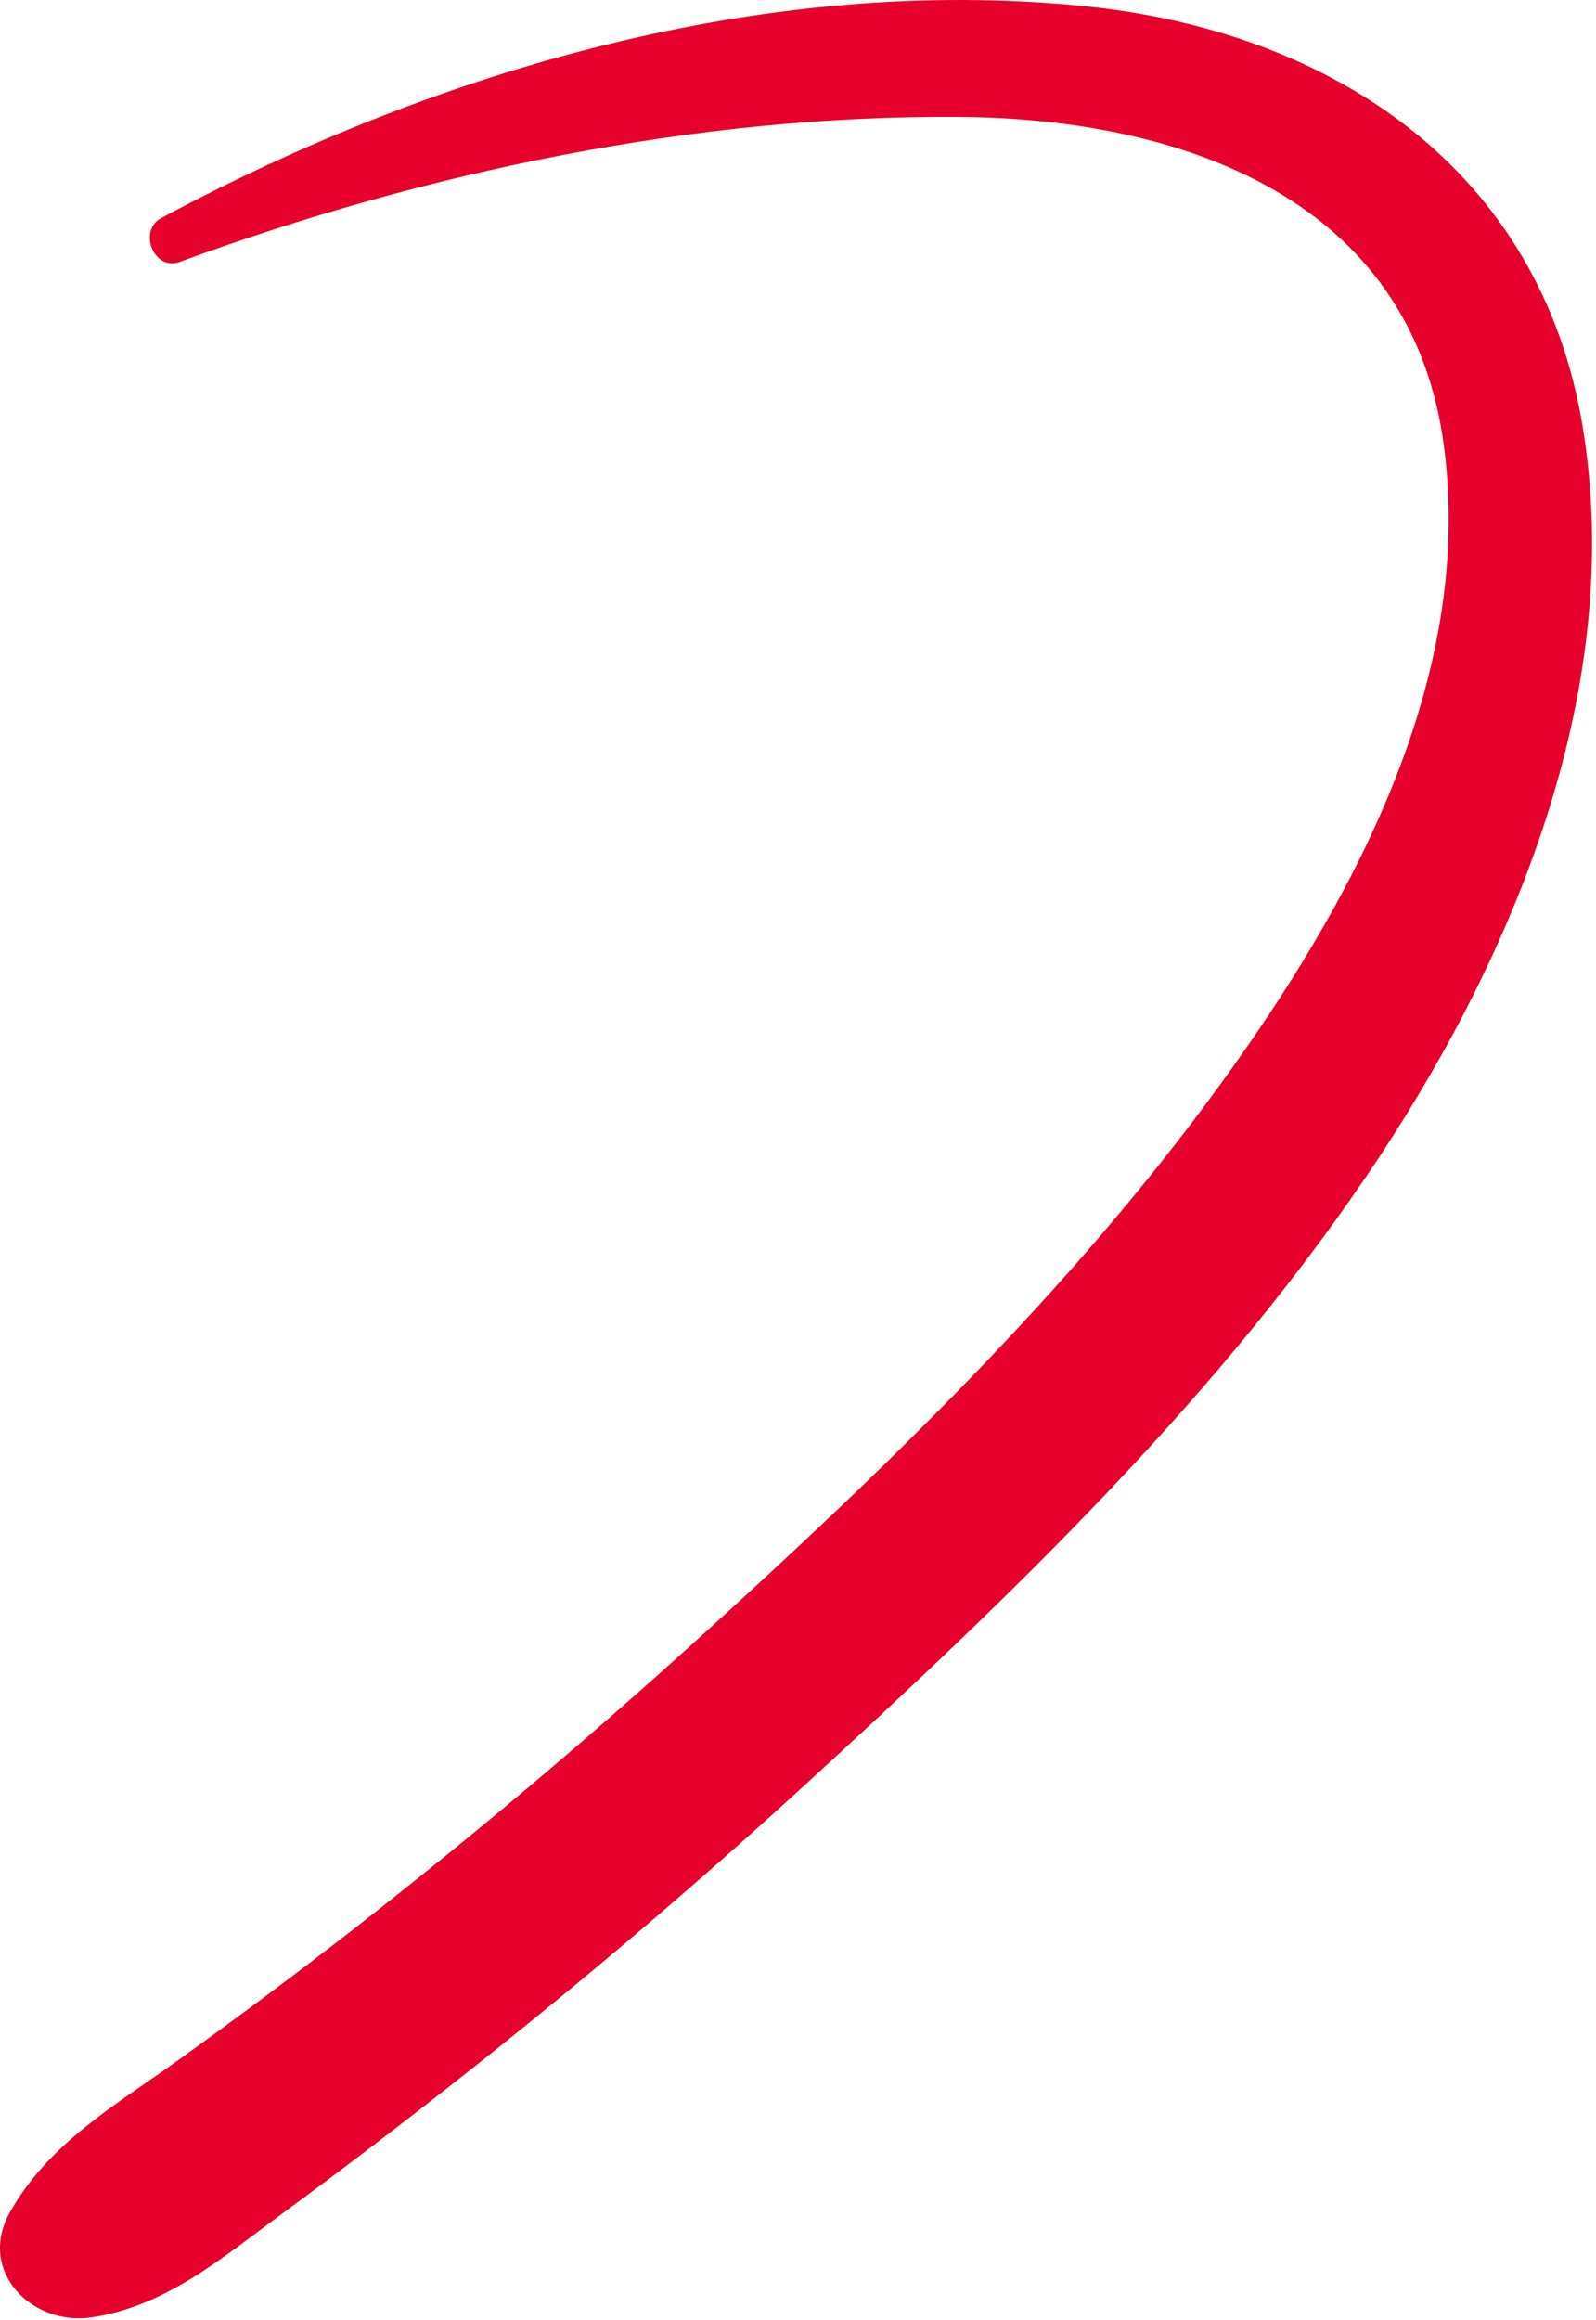
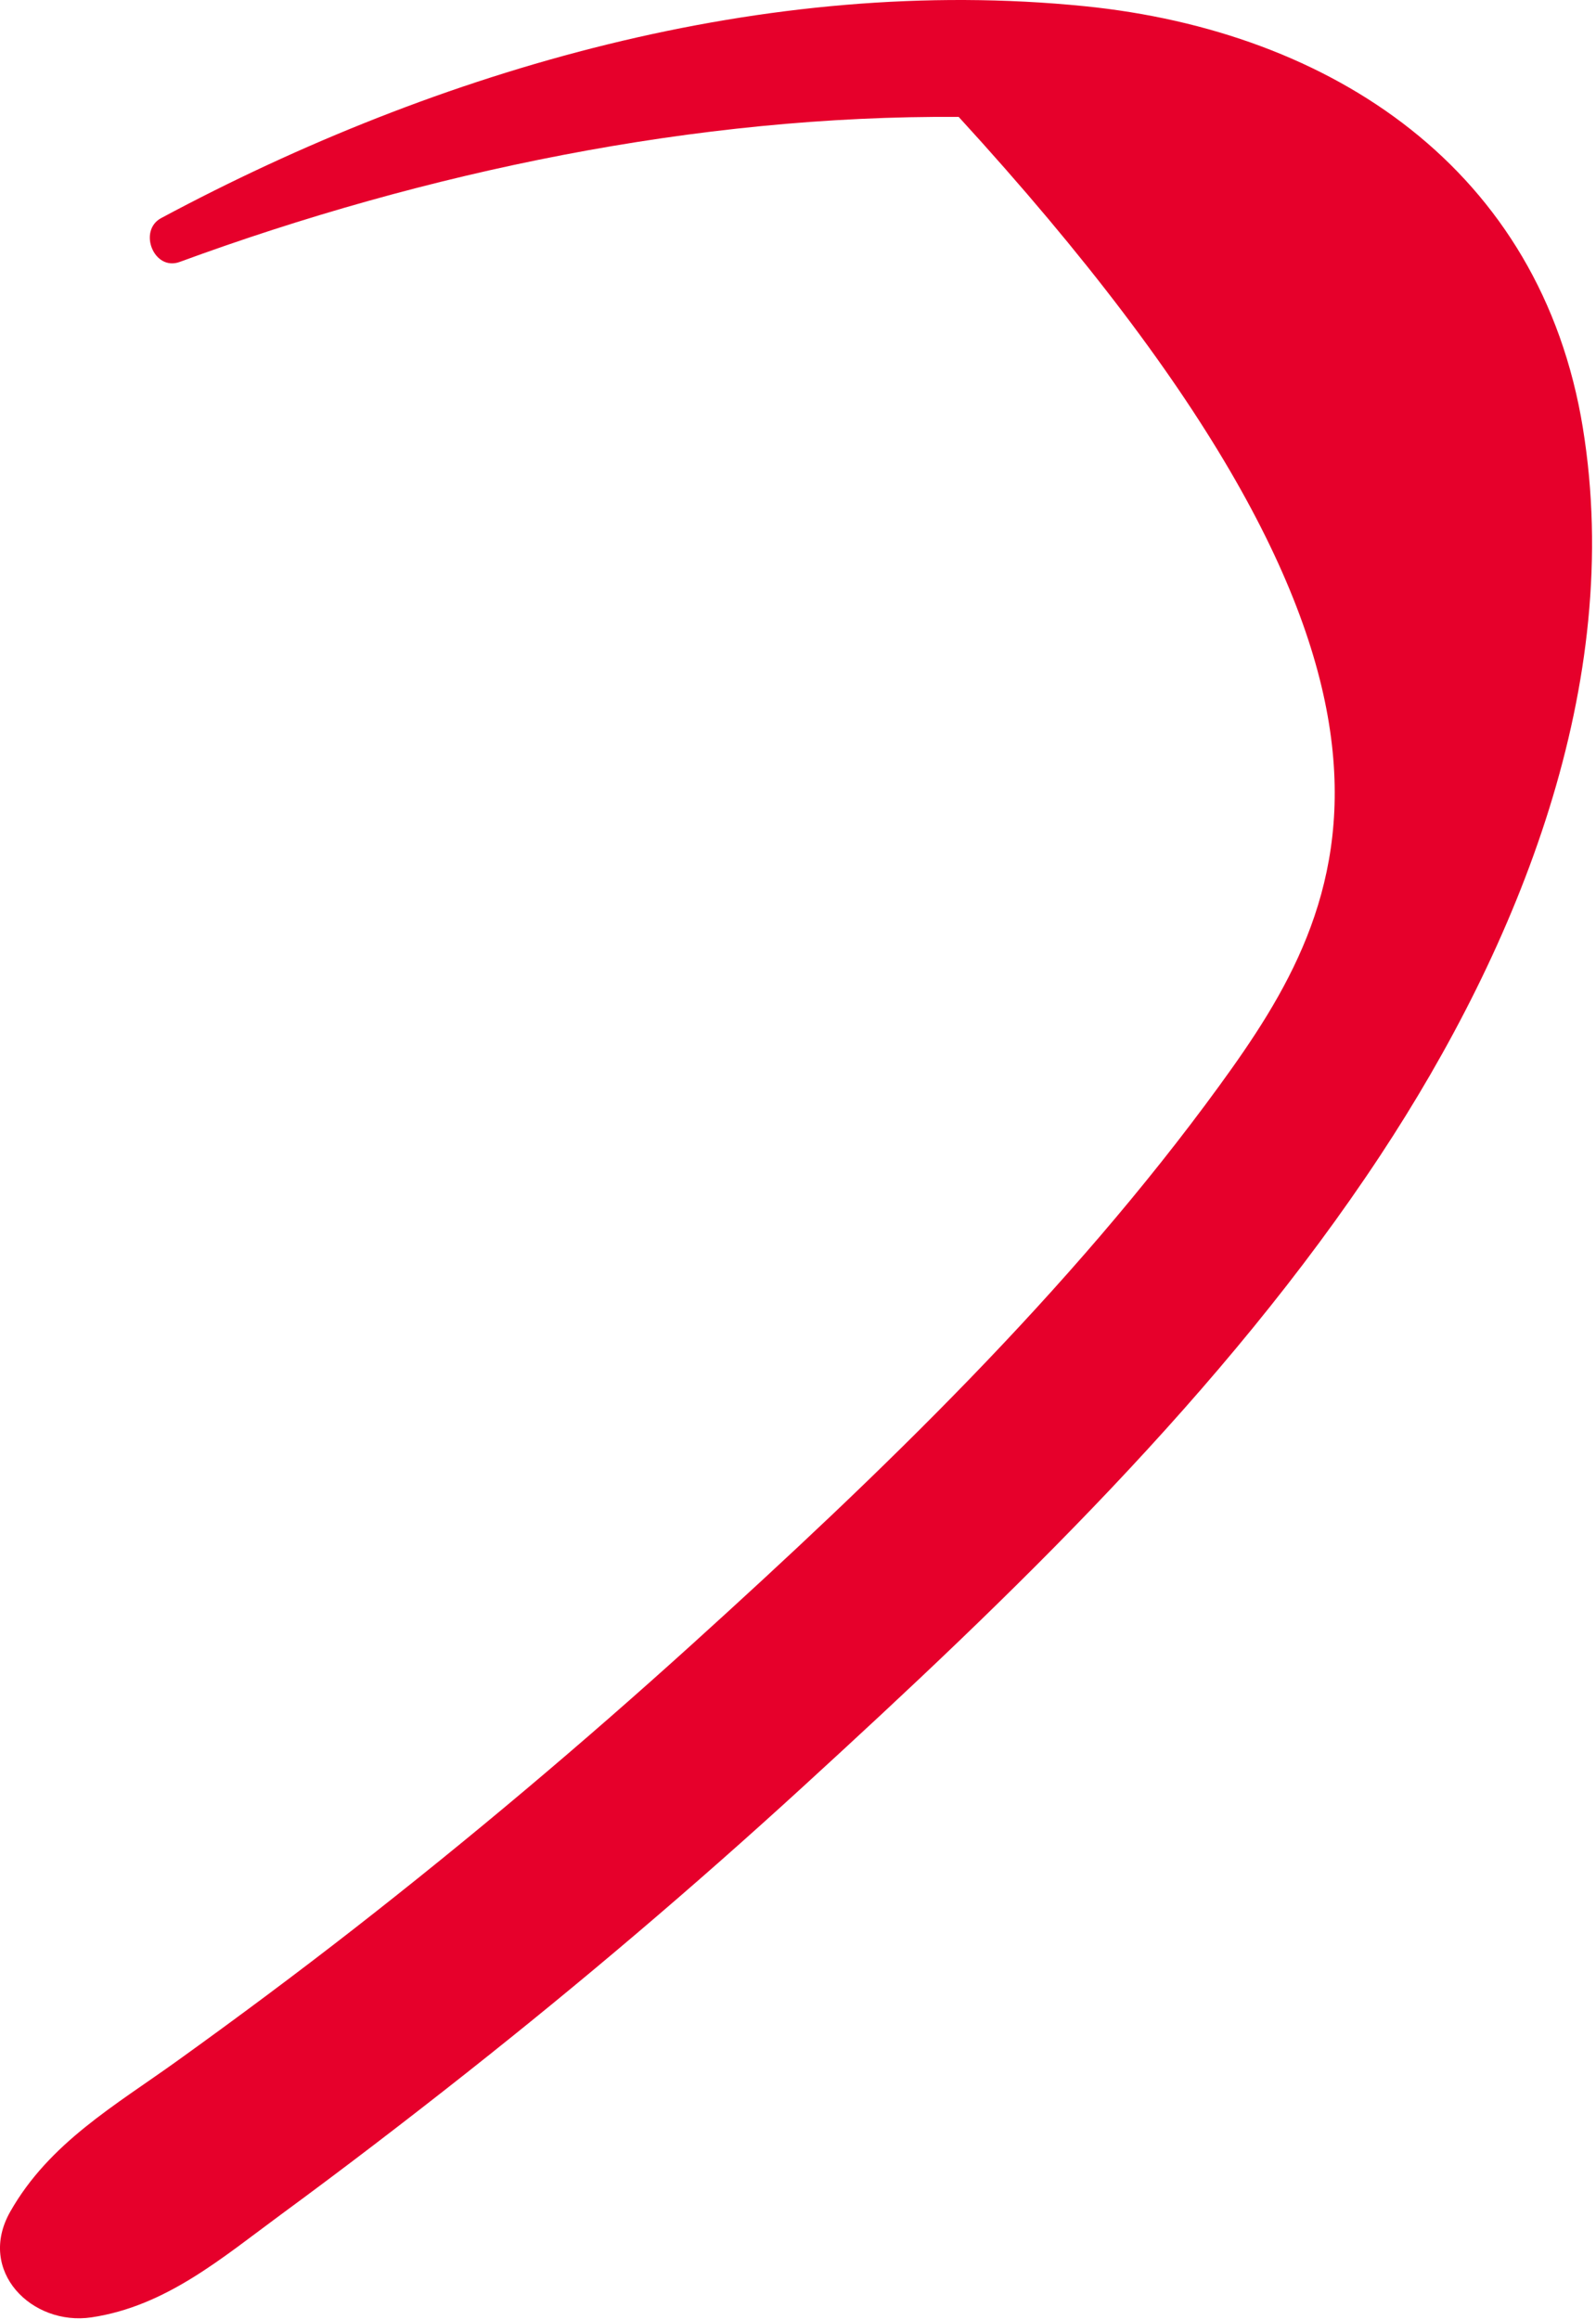
<svg xmlns="http://www.w3.org/2000/svg" width="236" height="343" viewBox="0 0 236 343" fill="none">
-   <path d="M234.063 63.282C227.857 25.08 197.033 4.607 160.382 0.917C113.381 -3.813 64.923 10.226 23.844 32.232C20.363 34.087 22.747 40.123 26.569 38.722C62.785 25.42 103.088 17 141.763 17.284C174.536 17.511 208.746 29.205 213.533 66.064C217.998 100.52 199.834 133.671 180.288 160.521C158.055 191.06 130.297 217.758 102.369 243.038C86.229 257.645 69.559 271.704 52.378 285.1C43.806 291.78 35.084 298.27 26.266 304.608C16.994 311.269 7.288 316.775 1.517 326.936C-3.479 335.734 4.733 343.871 13.532 342.565C24.544 340.919 32.813 333.785 41.536 327.371C50.788 320.578 59.909 313.596 68.915 306.482C86.001 292.991 102.596 278.894 118.66 264.192C149.464 236.018 181.007 205.819 204.11 170.795C224.583 139.745 240.212 101.069 234.063 63.301V63.282Z" fill="#E6002B" />
+   <path d="M234.063 63.282C227.857 25.08 197.033 4.607 160.382 0.917C113.381 -3.813 64.923 10.226 23.844 32.232C20.363 34.087 22.747 40.123 26.569 38.722C62.785 25.42 103.088 17 141.763 17.284C217.998 100.52 199.834 133.671 180.288 160.521C158.055 191.06 130.297 217.758 102.369 243.038C86.229 257.645 69.559 271.704 52.378 285.1C43.806 291.78 35.084 298.27 26.266 304.608C16.994 311.269 7.288 316.775 1.517 326.936C-3.479 335.734 4.733 343.871 13.532 342.565C24.544 340.919 32.813 333.785 41.536 327.371C50.788 320.578 59.909 313.596 68.915 306.482C86.001 292.991 102.596 278.894 118.66 264.192C149.464 236.018 181.007 205.819 204.11 170.795C224.583 139.745 240.212 101.069 234.063 63.301V63.282Z" fill="#E6002B" />
</svg>